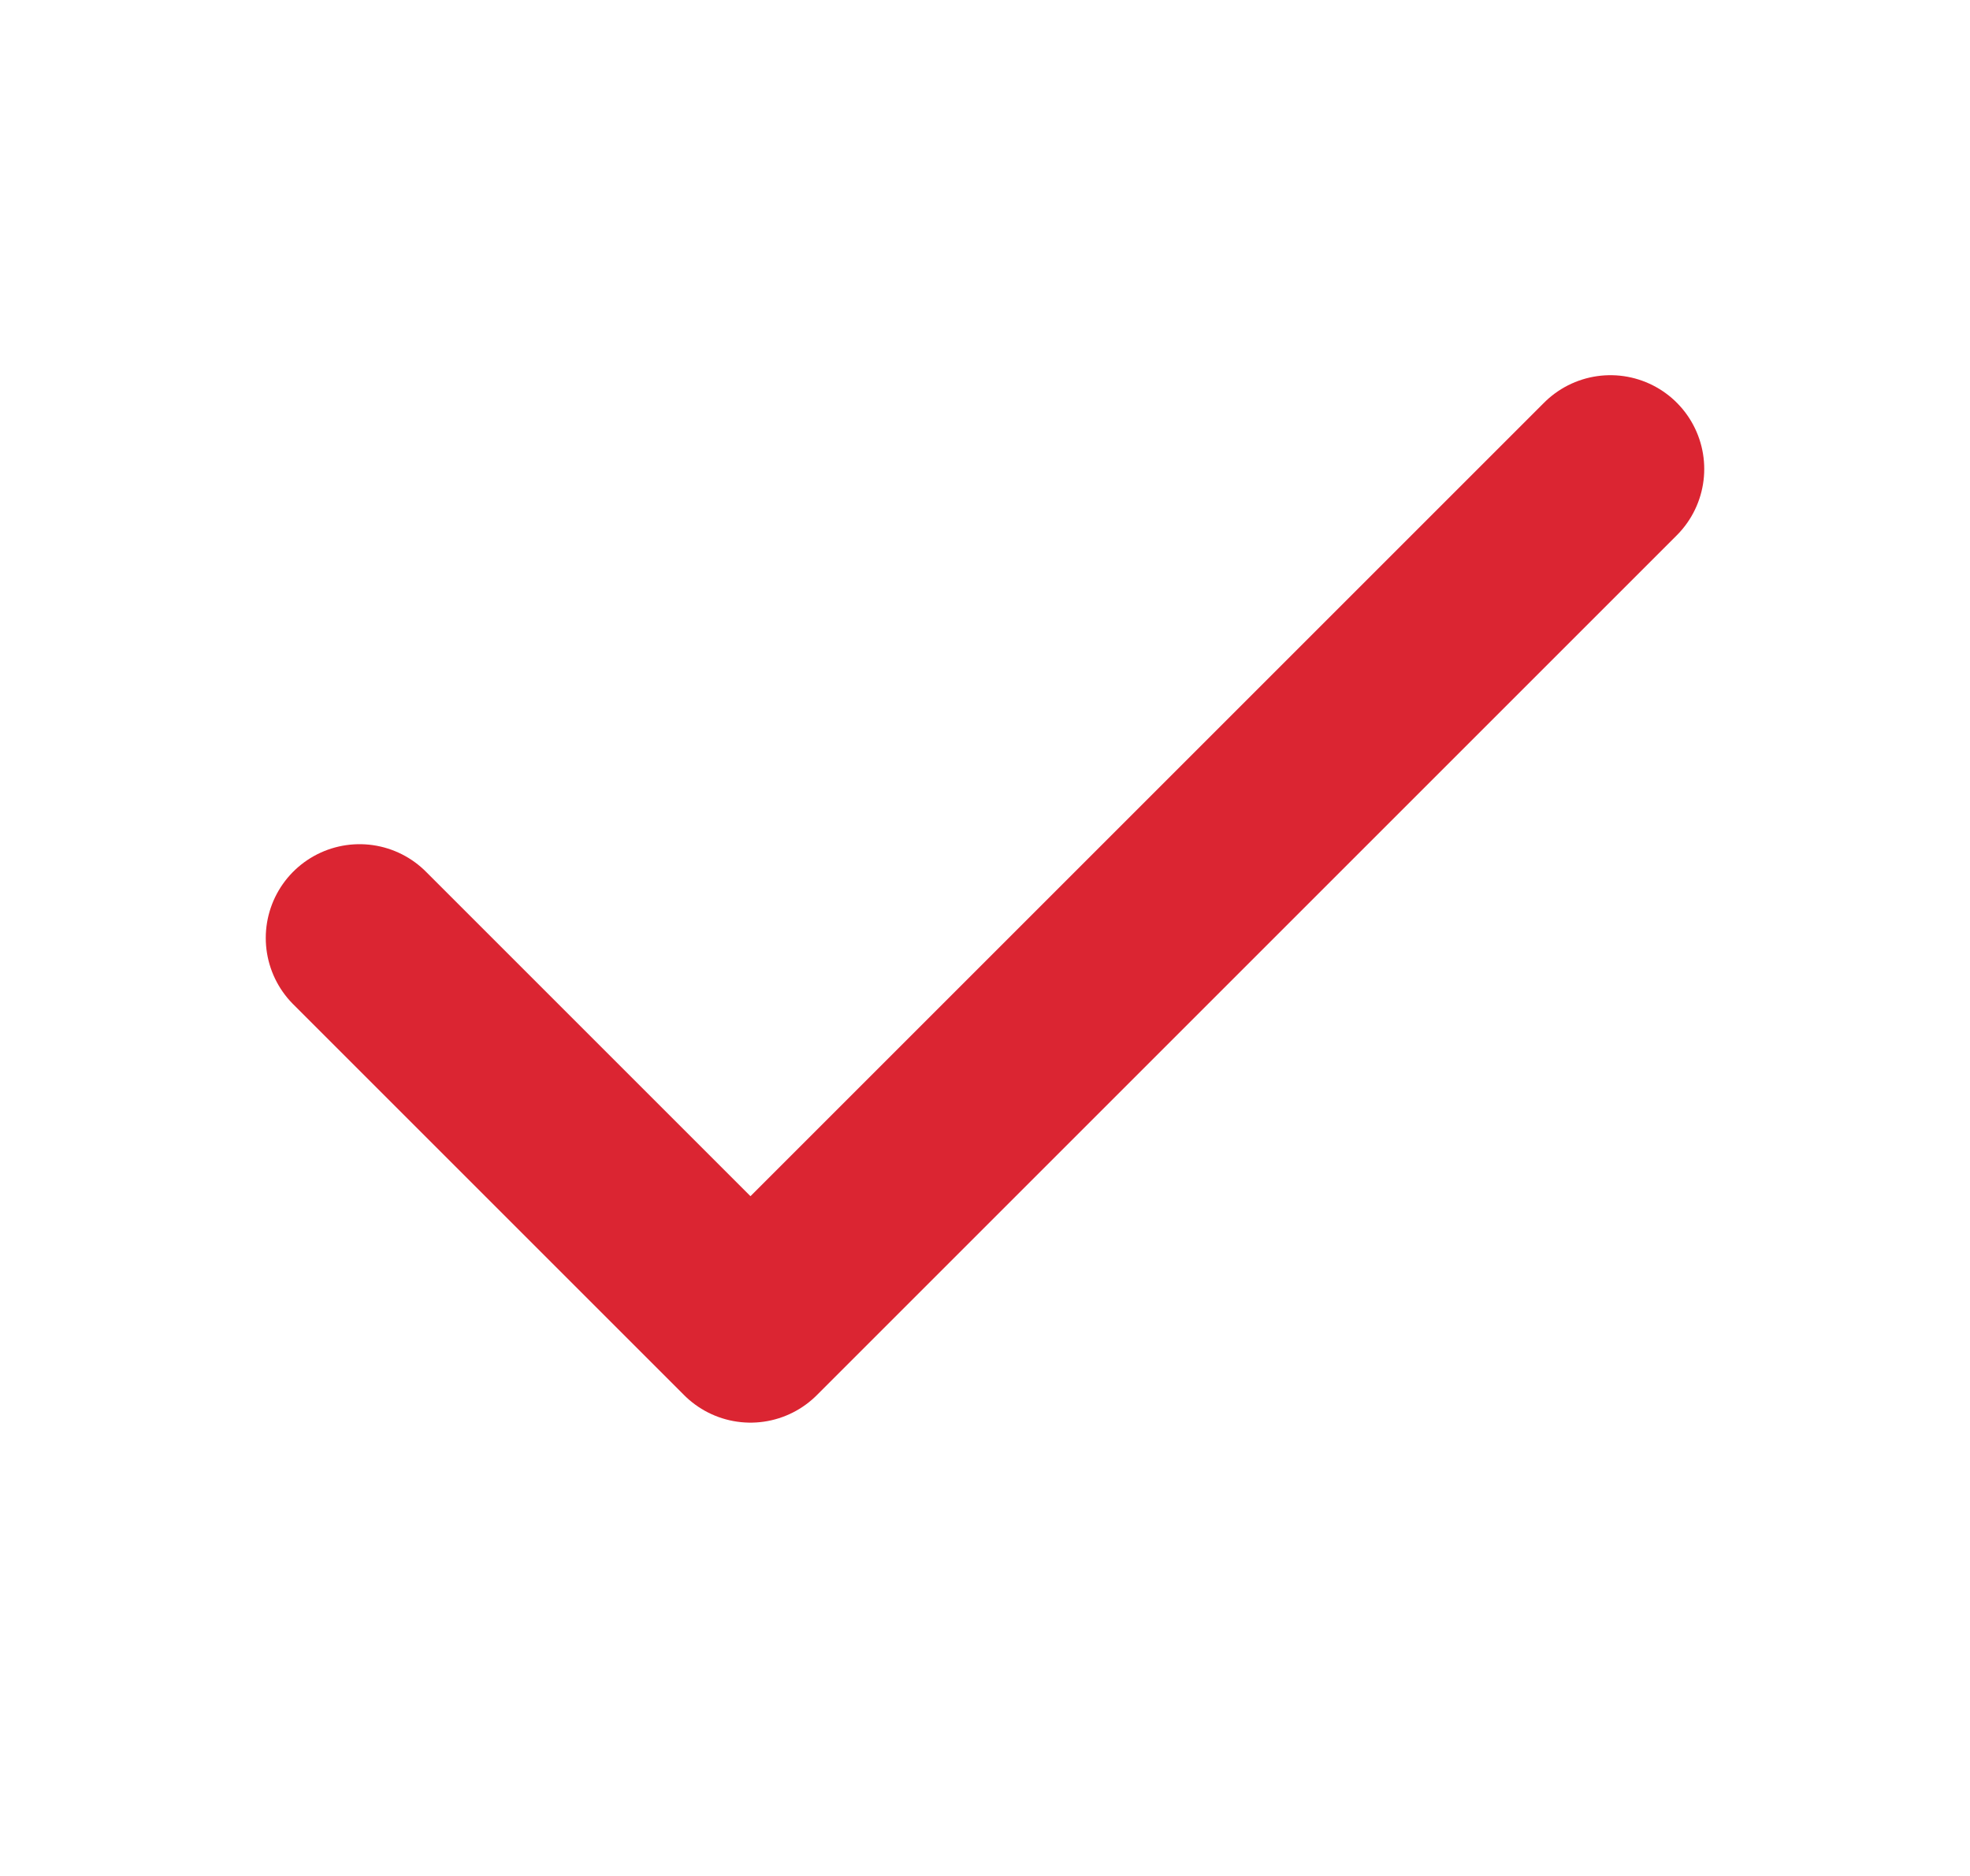
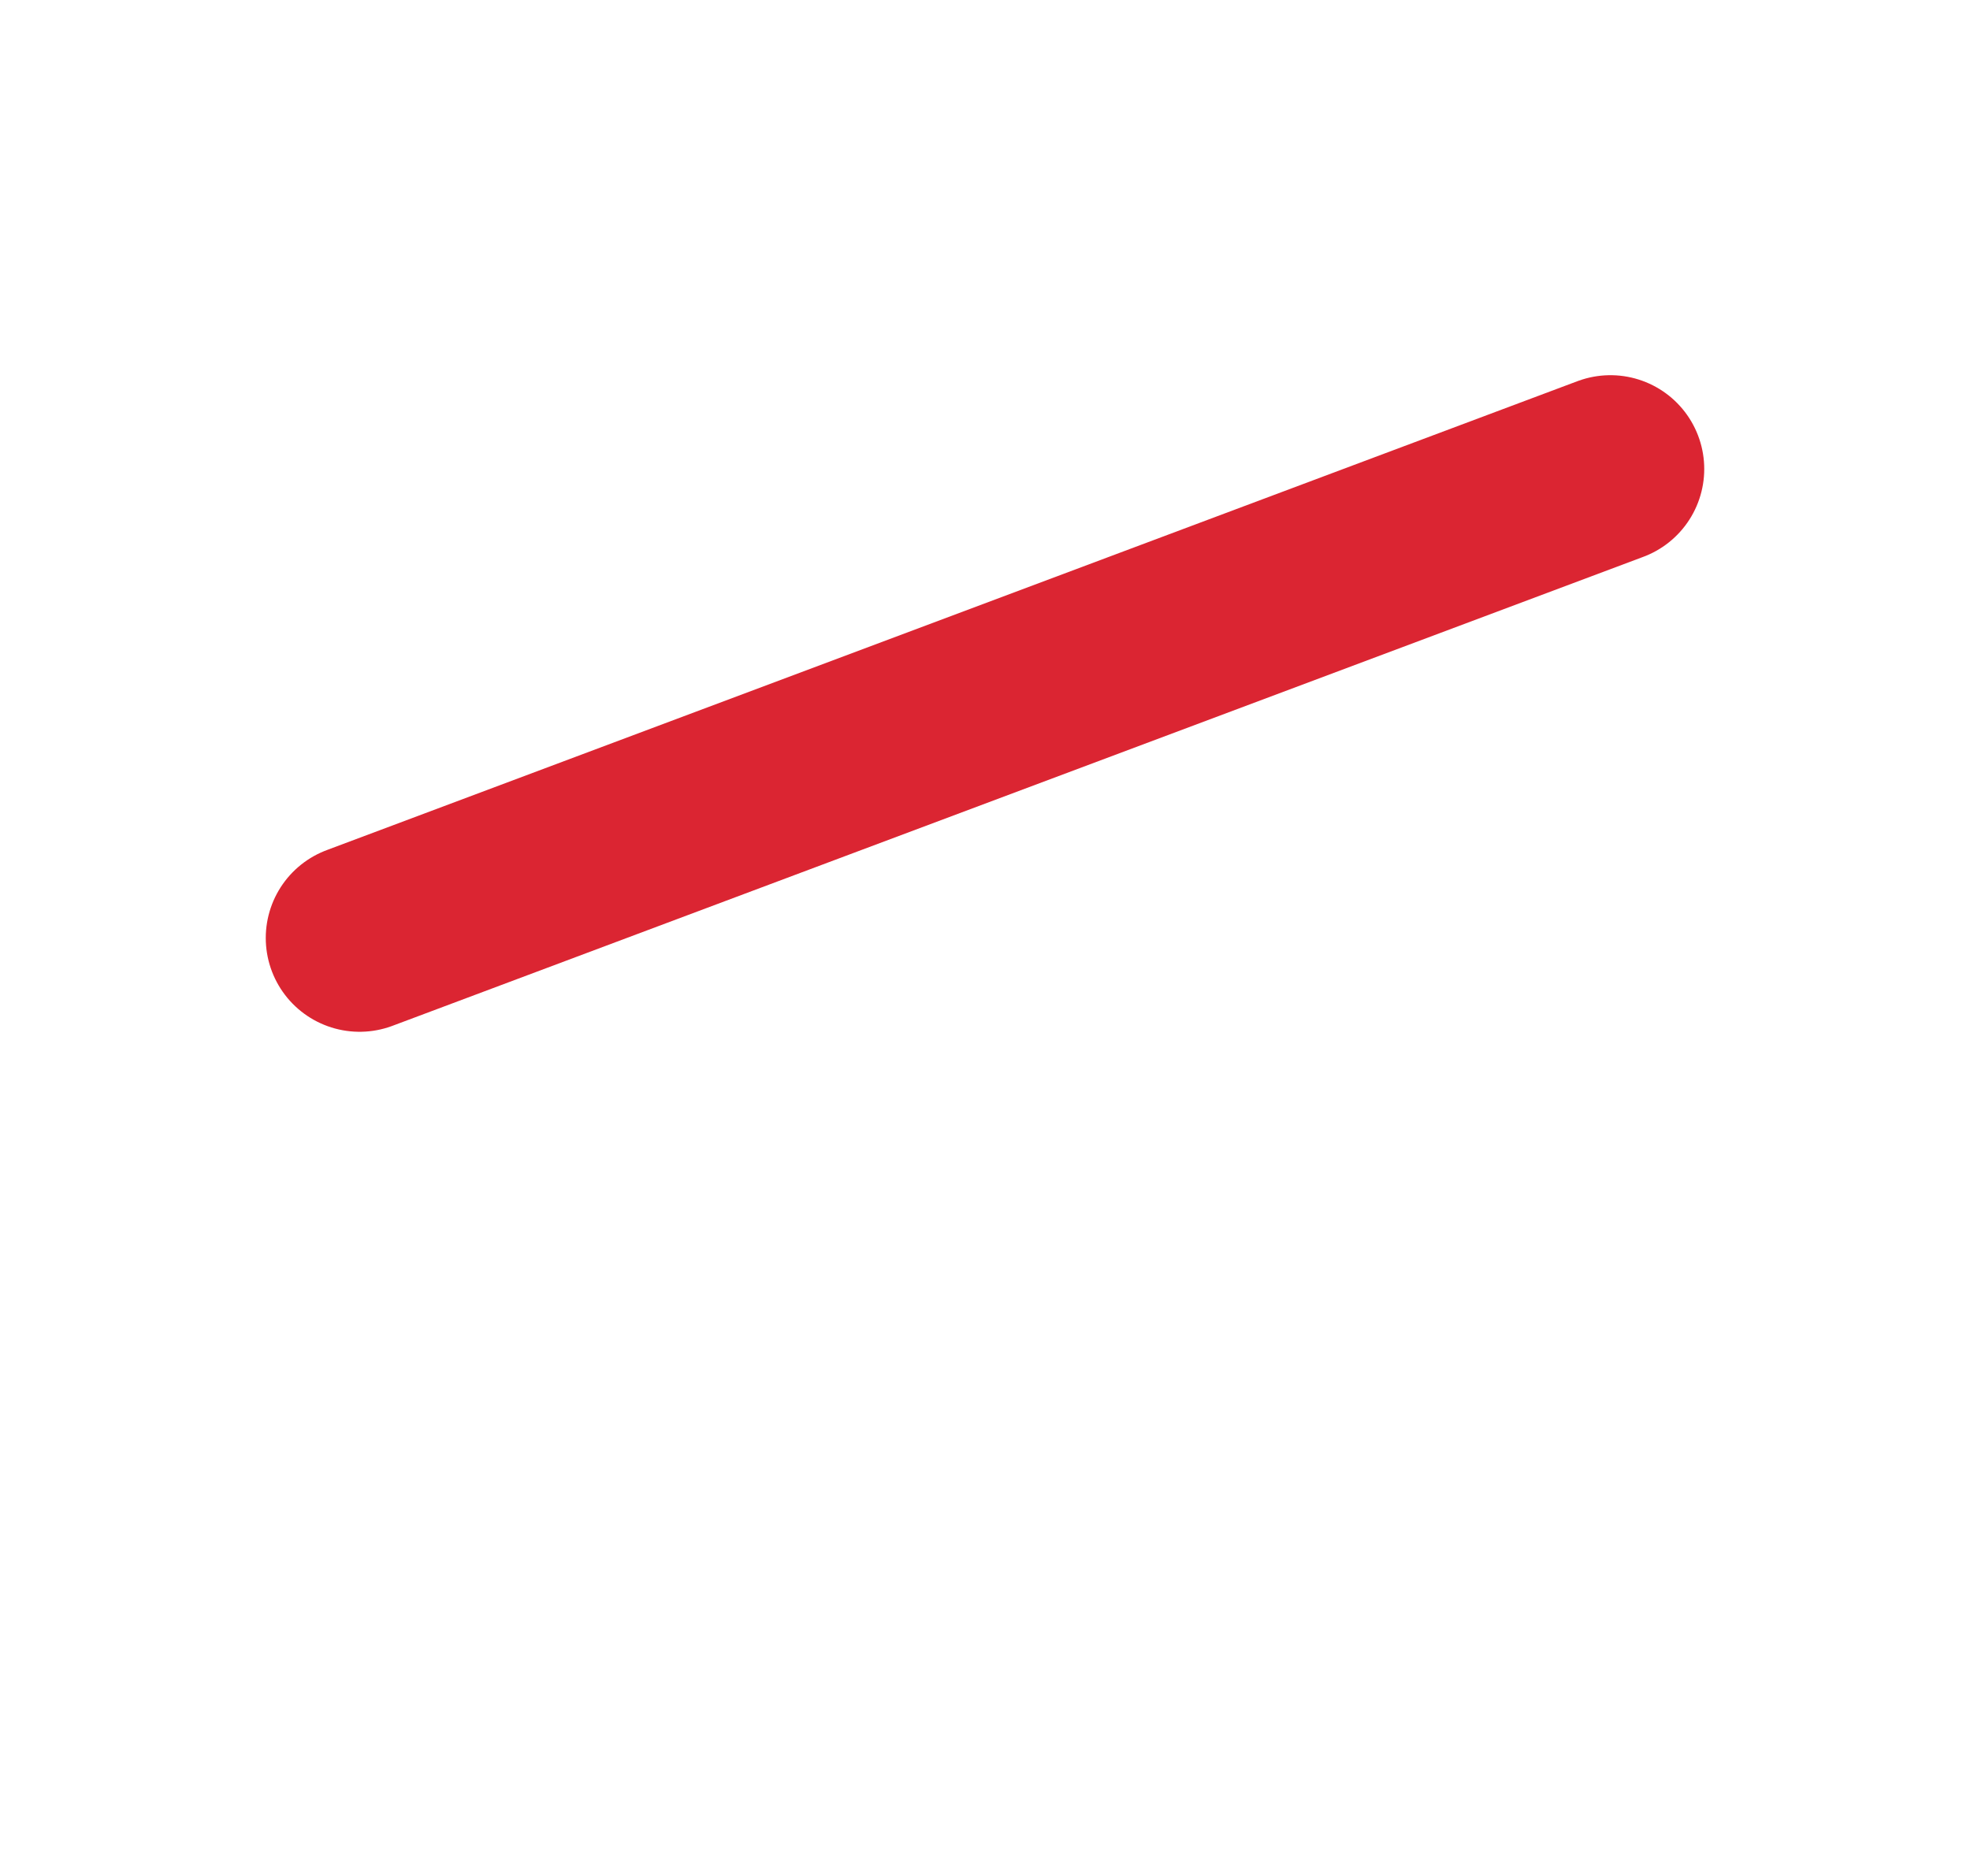
<svg xmlns="http://www.w3.org/2000/svg" width="21" height="20" viewBox="0 0 21 20" fill="none">
-   <path d="M17.167 5L8 14.167L3.833 10" stroke="#DB2532" stroke-width="2" stroke-linecap="round" stroke-linejoin="round" />
+   <path d="M17.167 5L3.833 10" stroke="#DB2532" stroke-width="2" stroke-linecap="round" stroke-linejoin="round" />
</svg>